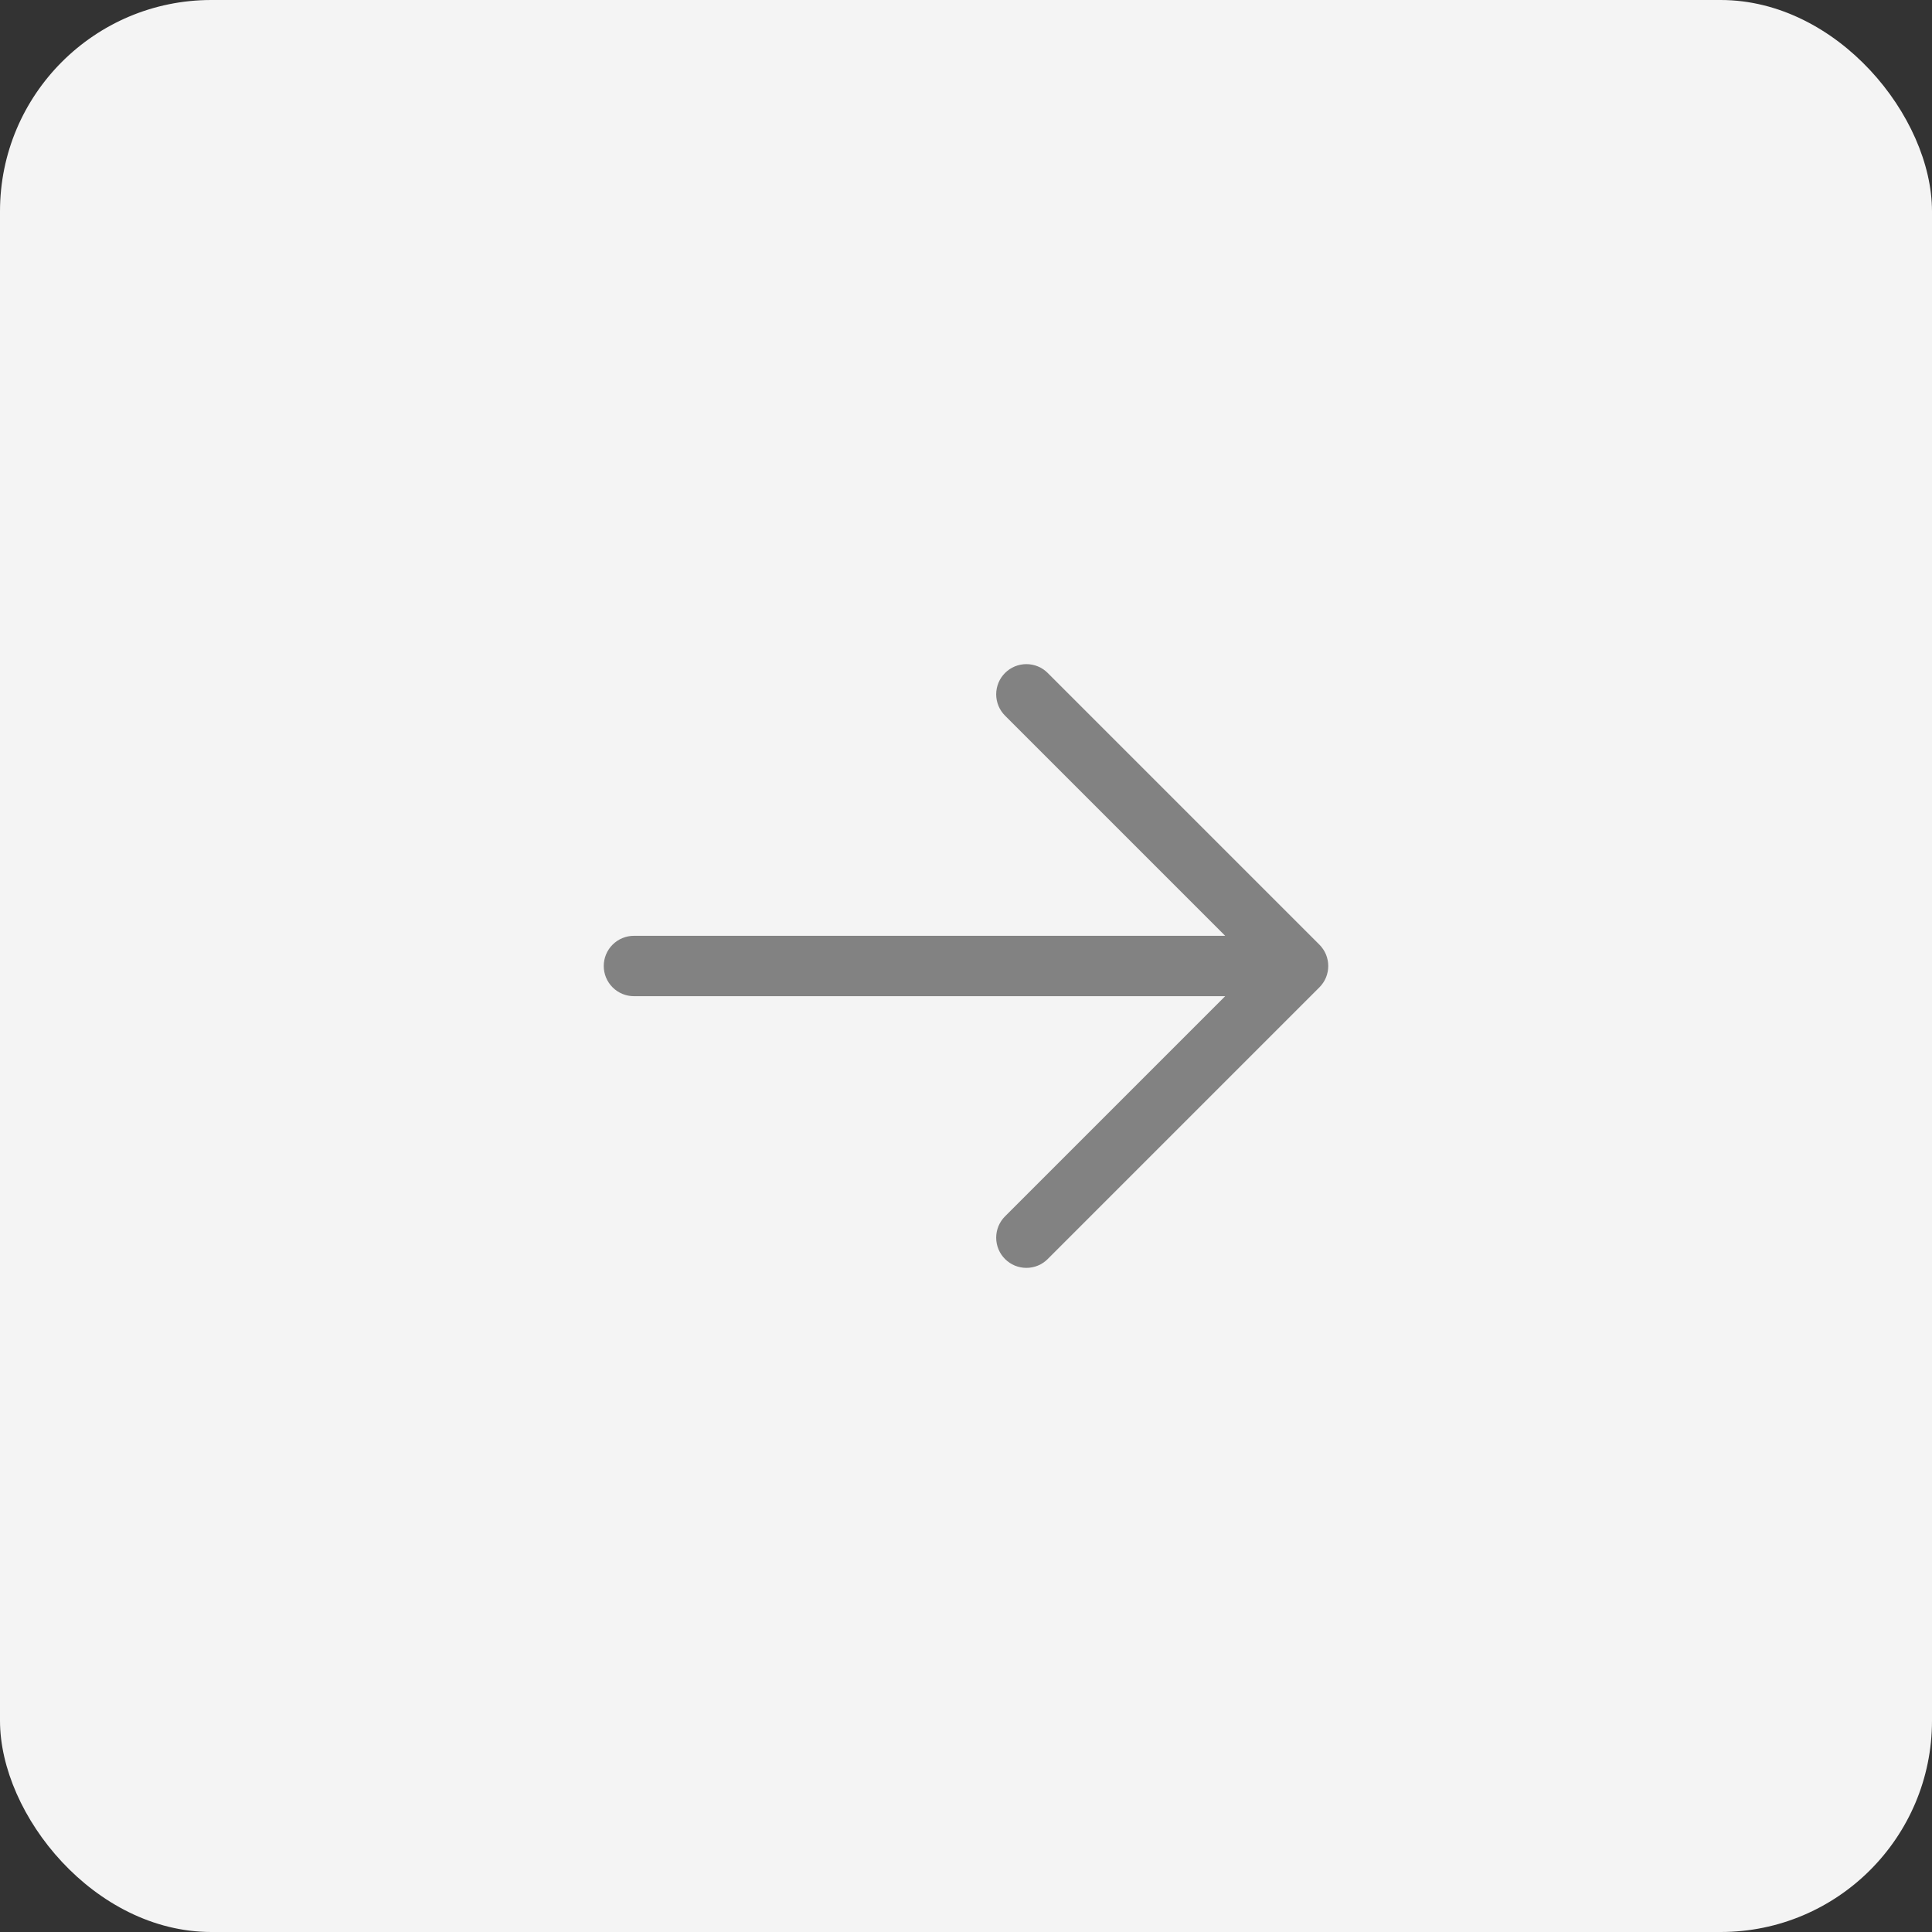
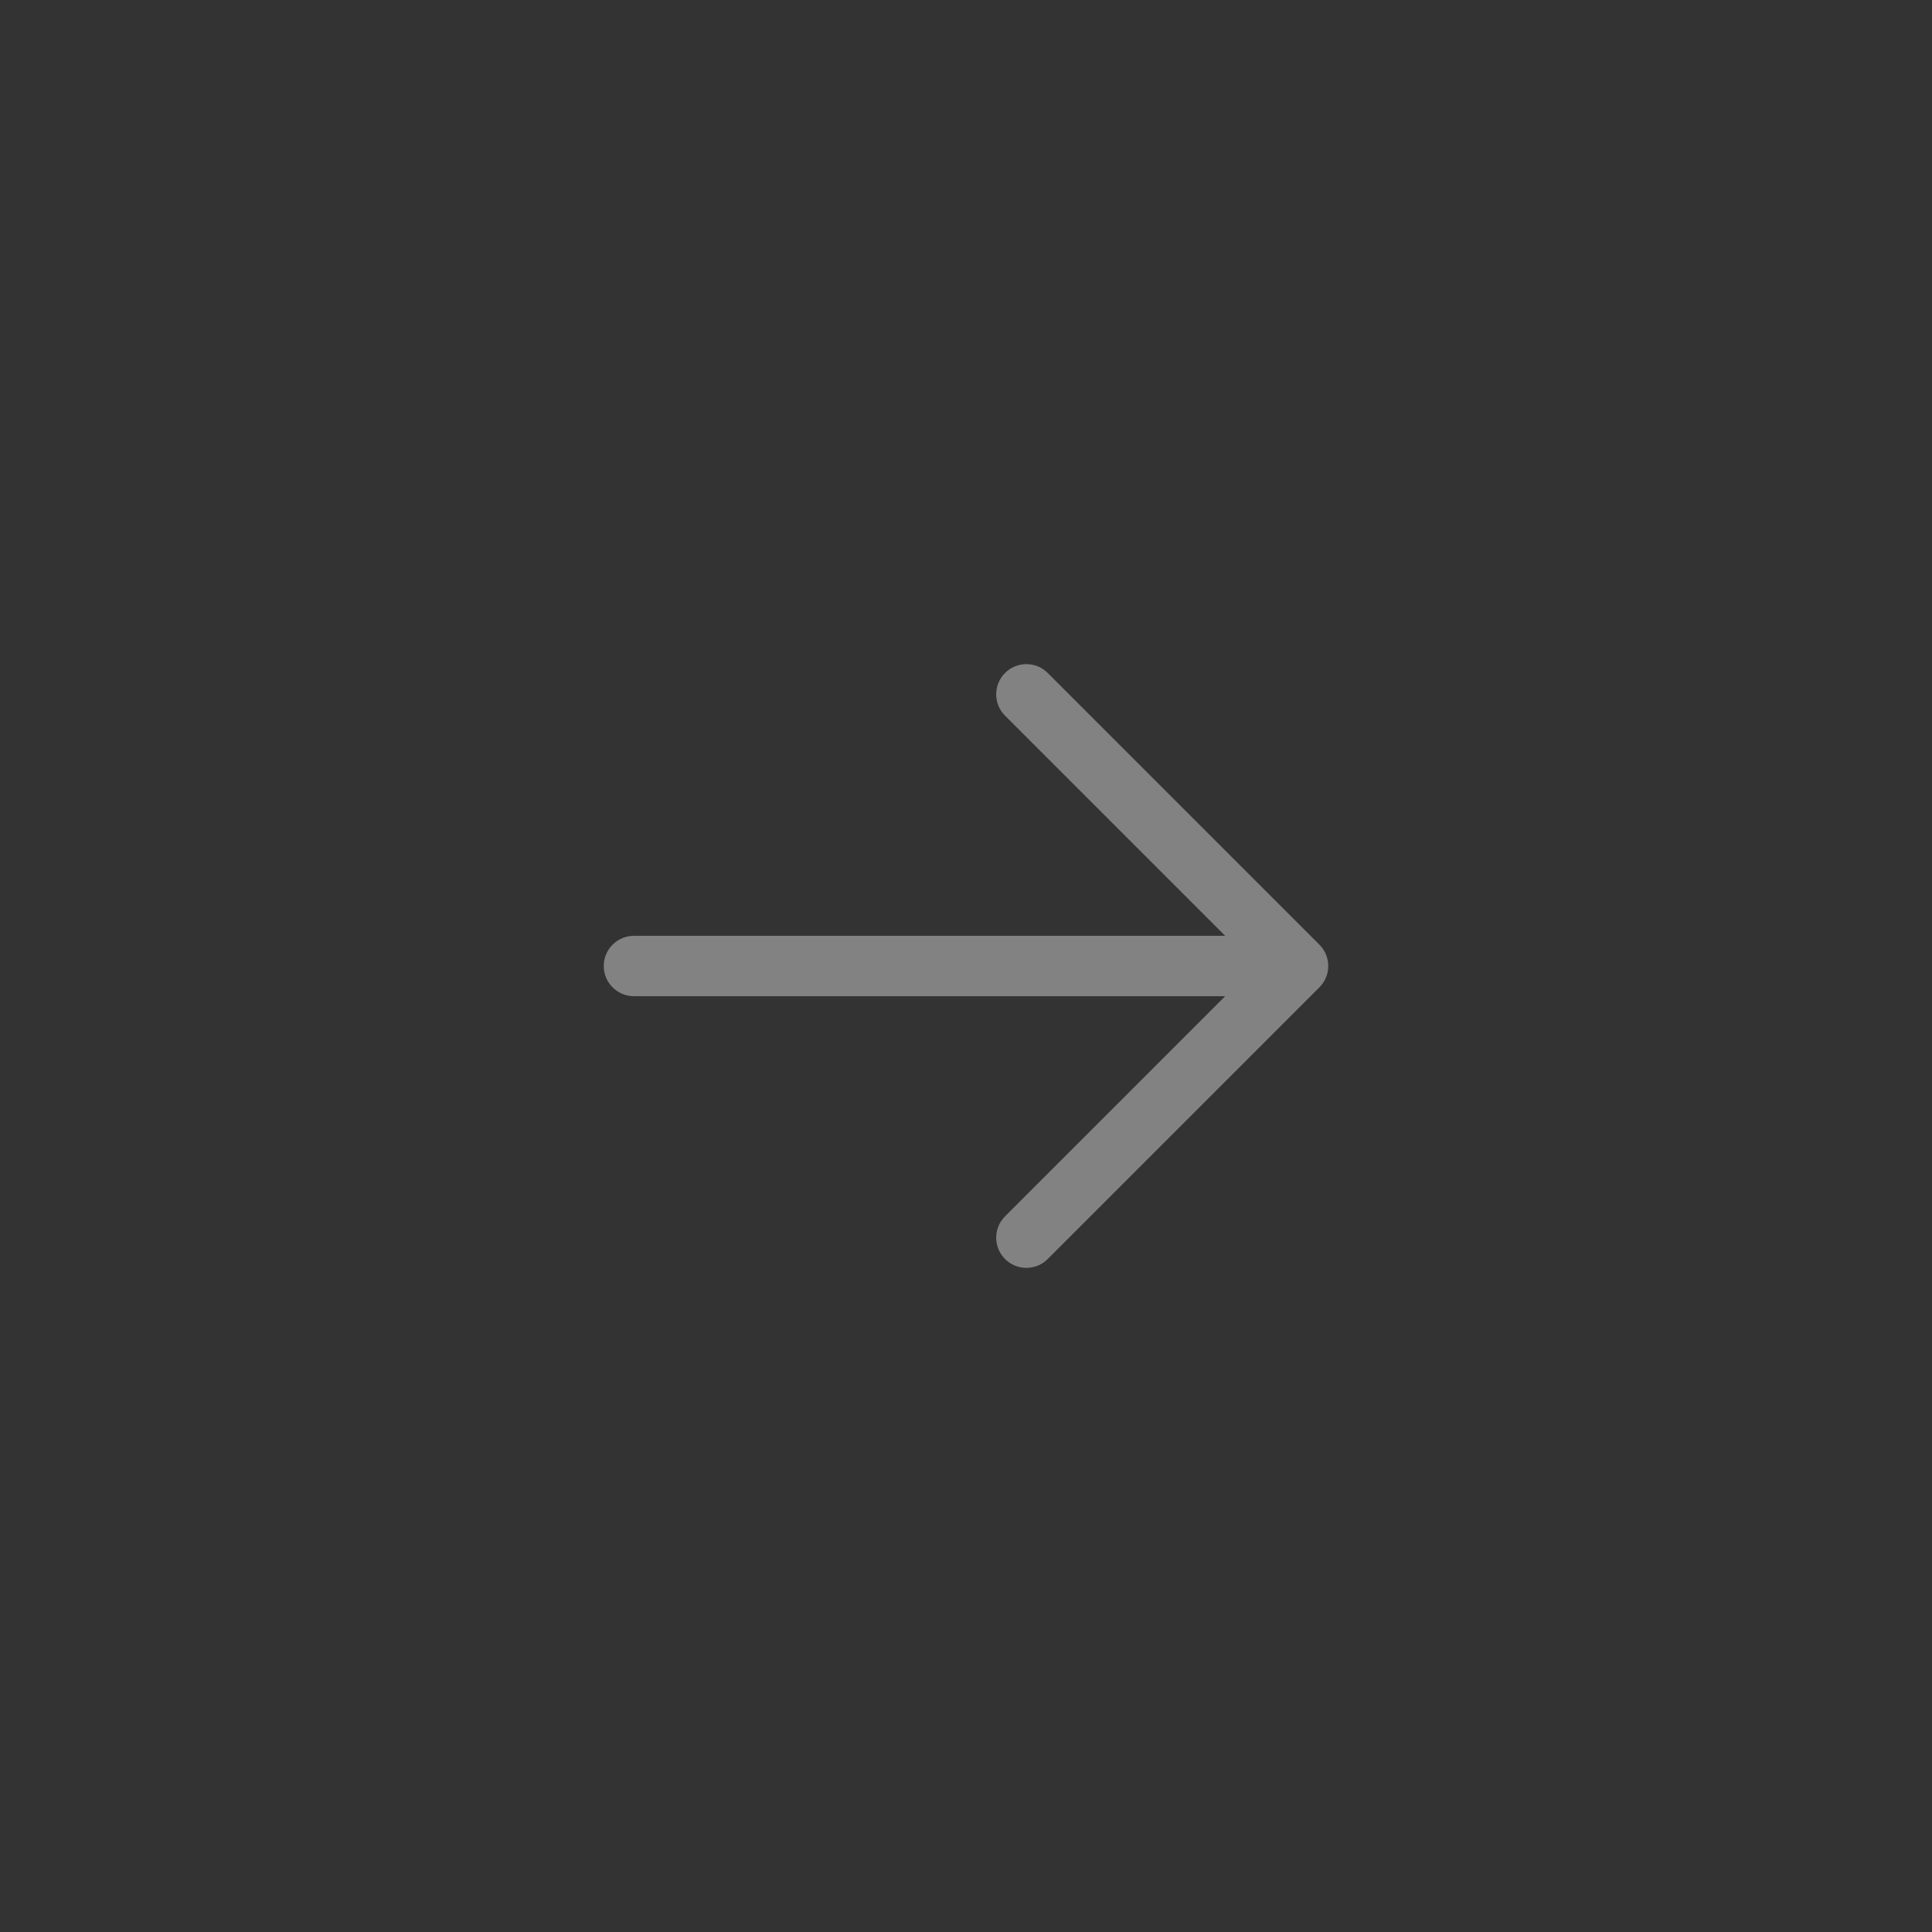
<svg xmlns="http://www.w3.org/2000/svg" width="64" height="64" viewBox="0 0 64 64" fill="none">
  <rect x="0" y="0" width="64" height="64" fill="#333333" stroke="none" />
-   <rect width="64" height="64" rx="7" fill="#F4F4F4" />
-   <path d="M33.293 41.707C33.105 41.52 33 41.265 33 41C33 40.735 33.105 40.48 33.293 40.293L40.586 33H21C20.735 33 20.48 32.895 20.293 32.707C20.105 32.52 20 32.265 20 32C20 31.735 20.105 31.48 20.293 31.293C20.48 31.105 20.735 31 21 31H40.586L33.293 23.707C33.2 23.614 33.126 23.504 33.076 23.383C33.026 23.261 33 23.131 33 23C33 22.869 33.026 22.739 33.076 22.617C33.126 22.496 33.2 22.386 33.293 22.293C33.386 22.2 33.496 22.126 33.617 22.076C33.739 22.026 33.869 22 34 22C34.131 22 34.261 22.026 34.383 22.076C34.504 22.126 34.614 22.2 34.707 22.293L43.707 31.293C43.71 31.296 43.713 31.3 43.716 31.303C43.736 31.323 43.755 31.344 43.773 31.366C43.783 31.378 43.792 31.391 43.801 31.404C43.812 31.417 43.822 31.431 43.831 31.445C43.841 31.459 43.85 31.474 43.859 31.489C43.866 31.502 43.875 31.515 43.882 31.529C43.89 31.544 43.897 31.559 43.904 31.574C43.911 31.589 43.918 31.603 43.924 31.617C43.93 31.632 43.935 31.647 43.94 31.662C43.946 31.678 43.952 31.694 43.957 31.71C43.961 31.725 43.965 31.74 43.968 31.755C43.973 31.771 43.977 31.788 43.981 31.805C43.984 31.822 43.986 31.84 43.989 31.857C43.991 31.872 43.994 31.886 43.995 31.901C43.998 31.934 44 31.967 44 32C44 32.033 43.998 32.066 43.995 32.099C43.994 32.114 43.991 32.128 43.989 32.143C43.986 32.16 43.984 32.178 43.981 32.195C43.977 32.212 43.973 32.228 43.968 32.245C43.965 32.26 43.961 32.275 43.957 32.29C43.952 32.306 43.946 32.322 43.94 32.338C43.935 32.353 43.93 32.368 43.924 32.383C43.918 32.397 43.911 32.411 43.904 32.426C43.897 32.441 43.89 32.456 43.882 32.471C43.875 32.485 43.866 32.498 43.859 32.511C43.85 32.526 43.841 32.541 43.831 32.555C43.822 32.569 43.812 32.583 43.801 32.596C43.792 32.609 43.783 32.622 43.773 32.634C43.755 32.656 43.735 32.678 43.715 32.698C43.712 32.701 43.71 32.704 43.707 32.707L34.707 41.707C34.614 41.8 34.504 41.874 34.383 41.924C34.261 41.974 34.131 42 34 42C33.869 42 33.739 41.974 33.617 41.924C33.496 41.874 33.386 41.8 33.293 41.707Z" fill="#828282" />
+   <path d="M33.293 41.707C33.105 41.52 33 41.265 33 41C33 40.735 33.105 40.48 33.293 40.293L40.586 33H21C20.735 33 20.48 32.895 20.293 32.707C20.105 32.52 20 32.265 20 32C20 31.735 20.105 31.48 20.293 31.293C20.48 31.105 20.735 31 21 31H40.586L33.293 23.707C33.2 23.614 33.126 23.504 33.076 23.383C33.026 23.261 33 23.131 33 23C33 22.869 33.026 22.739 33.076 22.617C33.126 22.496 33.2 22.386 33.293 22.293C33.386 22.2 33.496 22.126 33.617 22.076C33.739 22.026 33.869 22 34 22C34.131 22 34.261 22.026 34.383 22.076C34.504 22.126 34.614 22.2 34.707 22.293L43.707 31.293C43.71 31.296 43.713 31.3 43.716 31.303C43.736 31.323 43.755 31.344 43.773 31.366C43.783 31.378 43.792 31.391 43.801 31.404C43.812 31.417 43.822 31.431 43.831 31.445C43.841 31.459 43.85 31.474 43.859 31.489C43.89 31.544 43.897 31.559 43.904 31.574C43.911 31.589 43.918 31.603 43.924 31.617C43.93 31.632 43.935 31.647 43.94 31.662C43.946 31.678 43.952 31.694 43.957 31.71C43.961 31.725 43.965 31.74 43.968 31.755C43.973 31.771 43.977 31.788 43.981 31.805C43.984 31.822 43.986 31.84 43.989 31.857C43.991 31.872 43.994 31.886 43.995 31.901C43.998 31.934 44 31.967 44 32C44 32.033 43.998 32.066 43.995 32.099C43.994 32.114 43.991 32.128 43.989 32.143C43.986 32.16 43.984 32.178 43.981 32.195C43.977 32.212 43.973 32.228 43.968 32.245C43.965 32.26 43.961 32.275 43.957 32.29C43.952 32.306 43.946 32.322 43.94 32.338C43.935 32.353 43.93 32.368 43.924 32.383C43.918 32.397 43.911 32.411 43.904 32.426C43.897 32.441 43.89 32.456 43.882 32.471C43.875 32.485 43.866 32.498 43.859 32.511C43.85 32.526 43.841 32.541 43.831 32.555C43.822 32.569 43.812 32.583 43.801 32.596C43.792 32.609 43.783 32.622 43.773 32.634C43.755 32.656 43.735 32.678 43.715 32.698C43.712 32.701 43.71 32.704 43.707 32.707L34.707 41.707C34.614 41.8 34.504 41.874 34.383 41.924C34.261 41.974 34.131 42 34 42C33.869 42 33.739 41.974 33.617 41.924C33.496 41.874 33.386 41.8 33.293 41.707Z" fill="#828282" />
</svg>